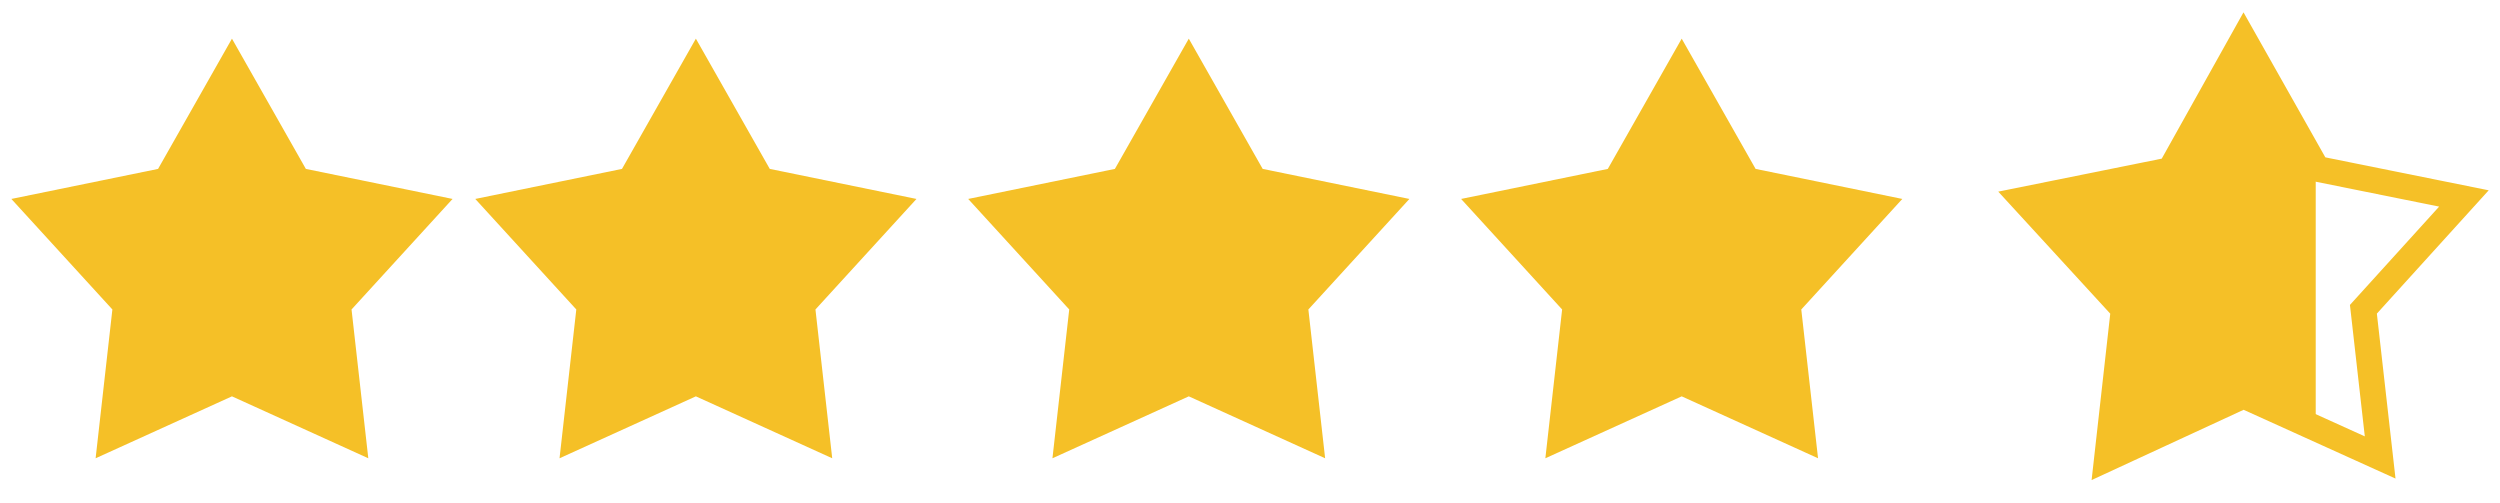
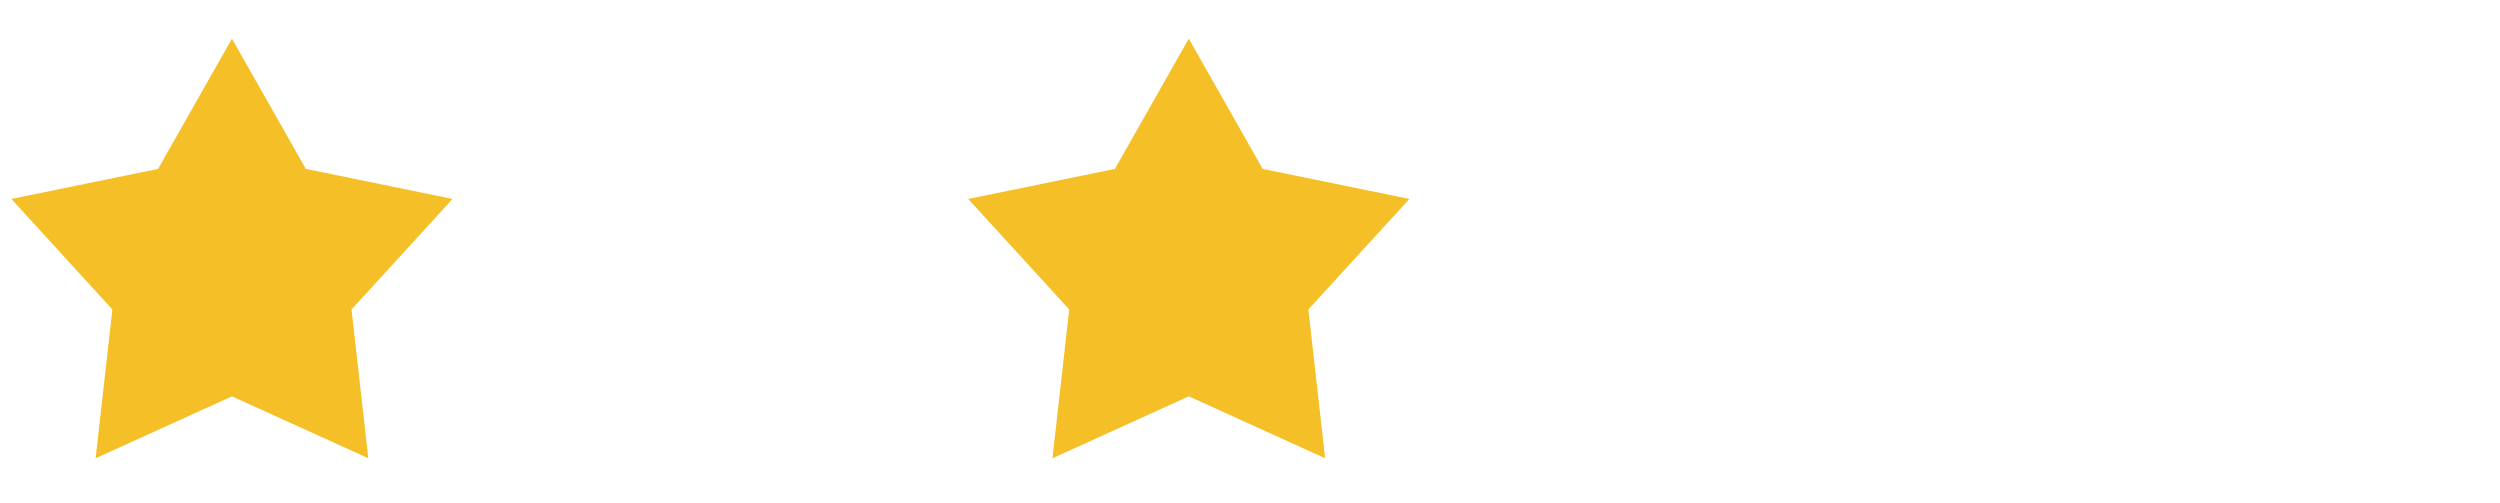
<svg xmlns="http://www.w3.org/2000/svg" width="194" height="39" viewBox="0 0 194 39" fill="none">
  <path d="M18 3L23.734 13.107L35.119 15.438L27.279 24.015L28.58 35.562L18 30.756L7.42 35.562L8.721 24.015L0.881 15.438L12.266 13.107L18 3Z" fill="#F5C027" />
-   <path d="M54 3L59.734 13.107L71.119 15.438L63.279 24.015L64.58 35.562L54 30.756L43.42 35.562L44.721 24.015L36.881 15.438L48.266 13.107L54 3Z" fill="#F5C027" />
  <path d="M92.25 3L97.984 13.107L109.369 15.438L101.529 24.015L102.83 35.562L92.25 30.756L81.67 35.562L82.972 24.015L75.131 15.438L86.516 13.107L92.25 3Z" fill="#F5C027" />
-   <path d="M130.5 3L136.234 13.107L147.619 15.438L139.779 24.015L141.08 35.562L130.5 30.756L119.92 35.562L121.221 24.015L113.381 15.438L124.766 13.107L130.5 3Z" fill="#F5C027" />
-   <path d="M174.1 3L179.8 13.1L191.2 15.4L183.4 24L184.7 35.5L174.1 30.7L163.5 35.6L164.8 24L157 15.5L168.4 13.2L174.1 3Z" stroke="#F5C027" stroke-width="2" stroke-miterlimit="10" />
-   <path d="M179.7 13.1L174 3L168.2 13.1L156.9 15.5L164.7 24L163.4 35.6L174 30.8L179.7 33.4V13.1Z" fill="#F5C027" />
</svg>